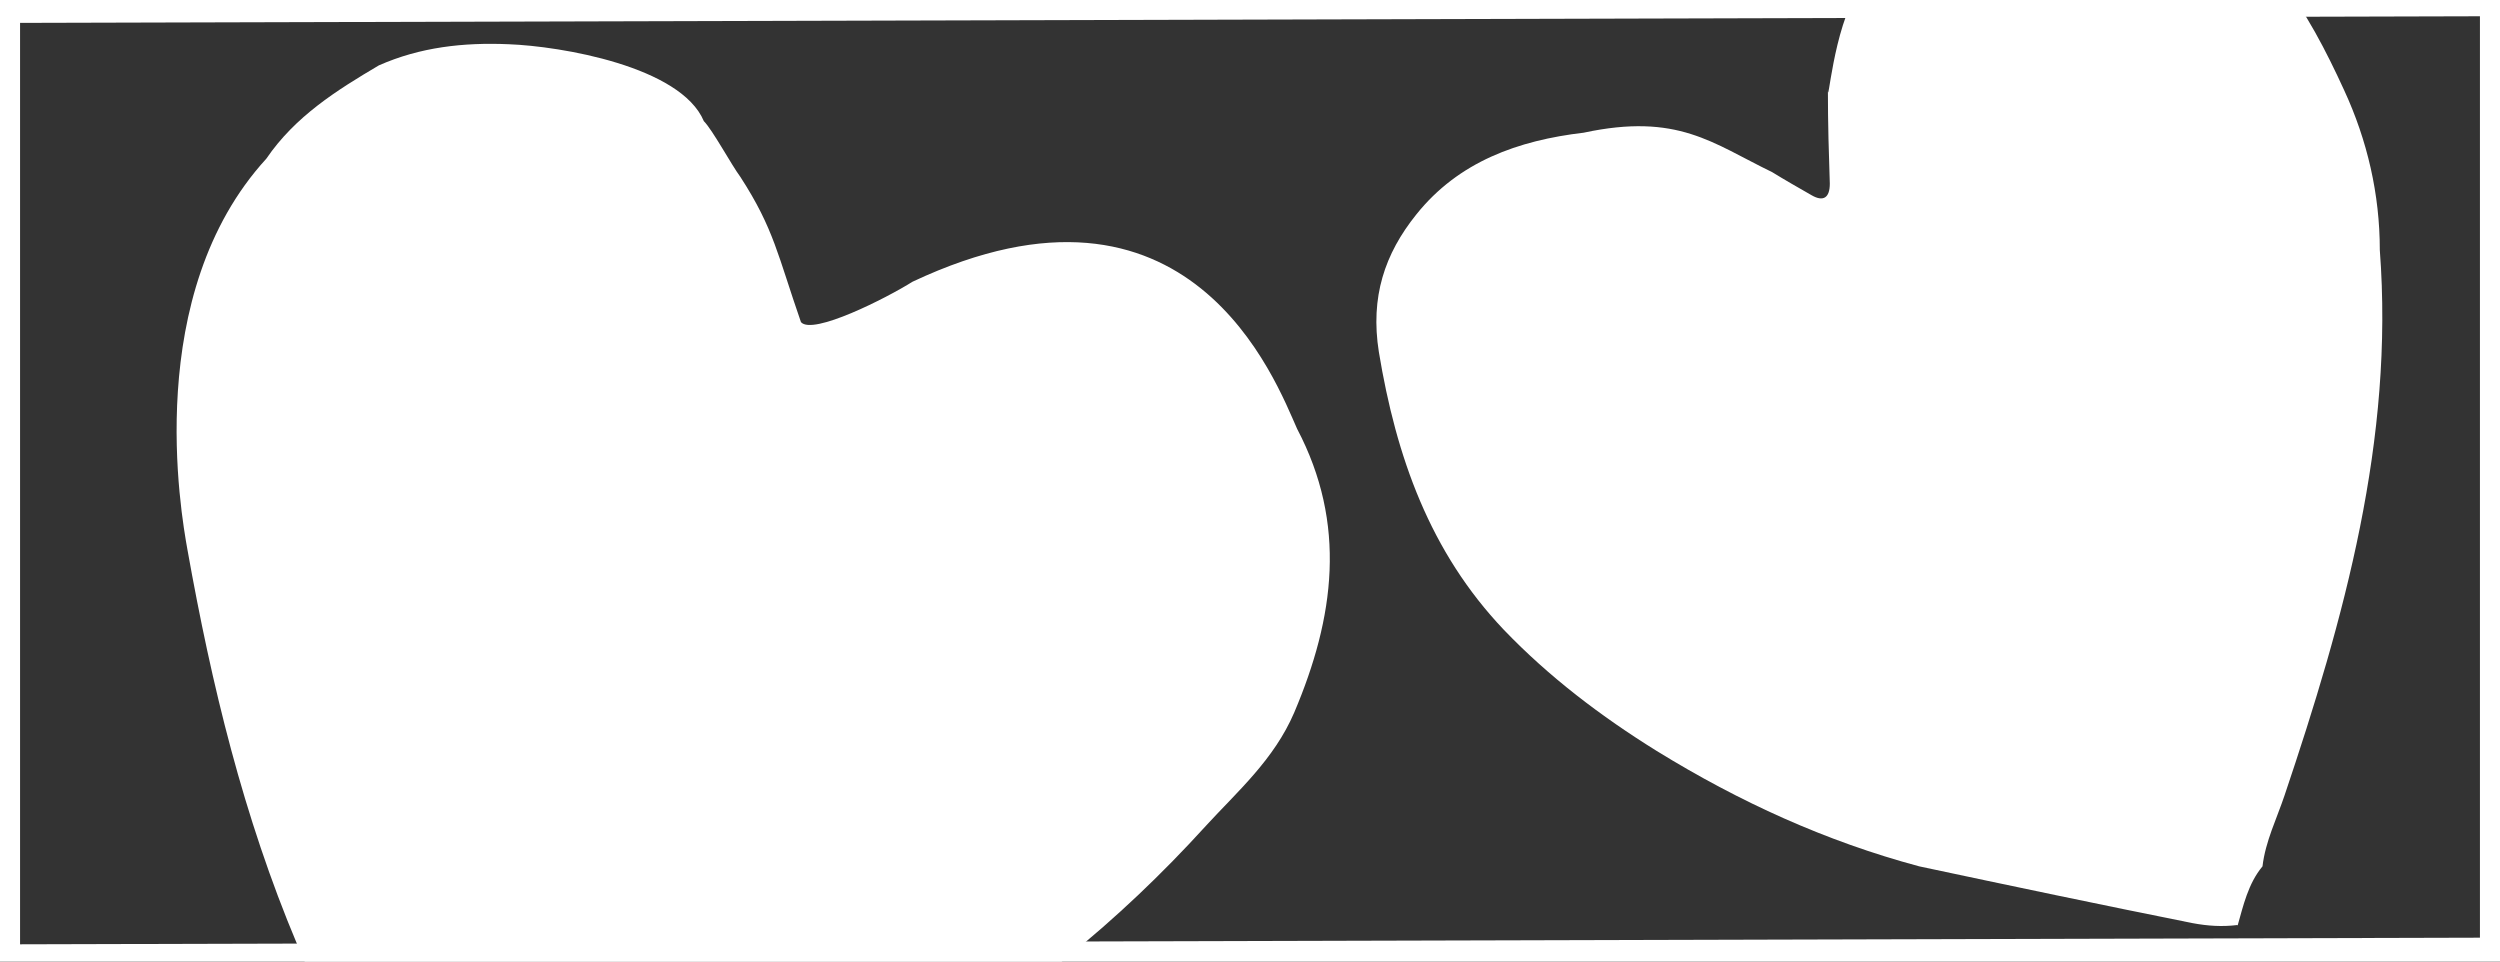
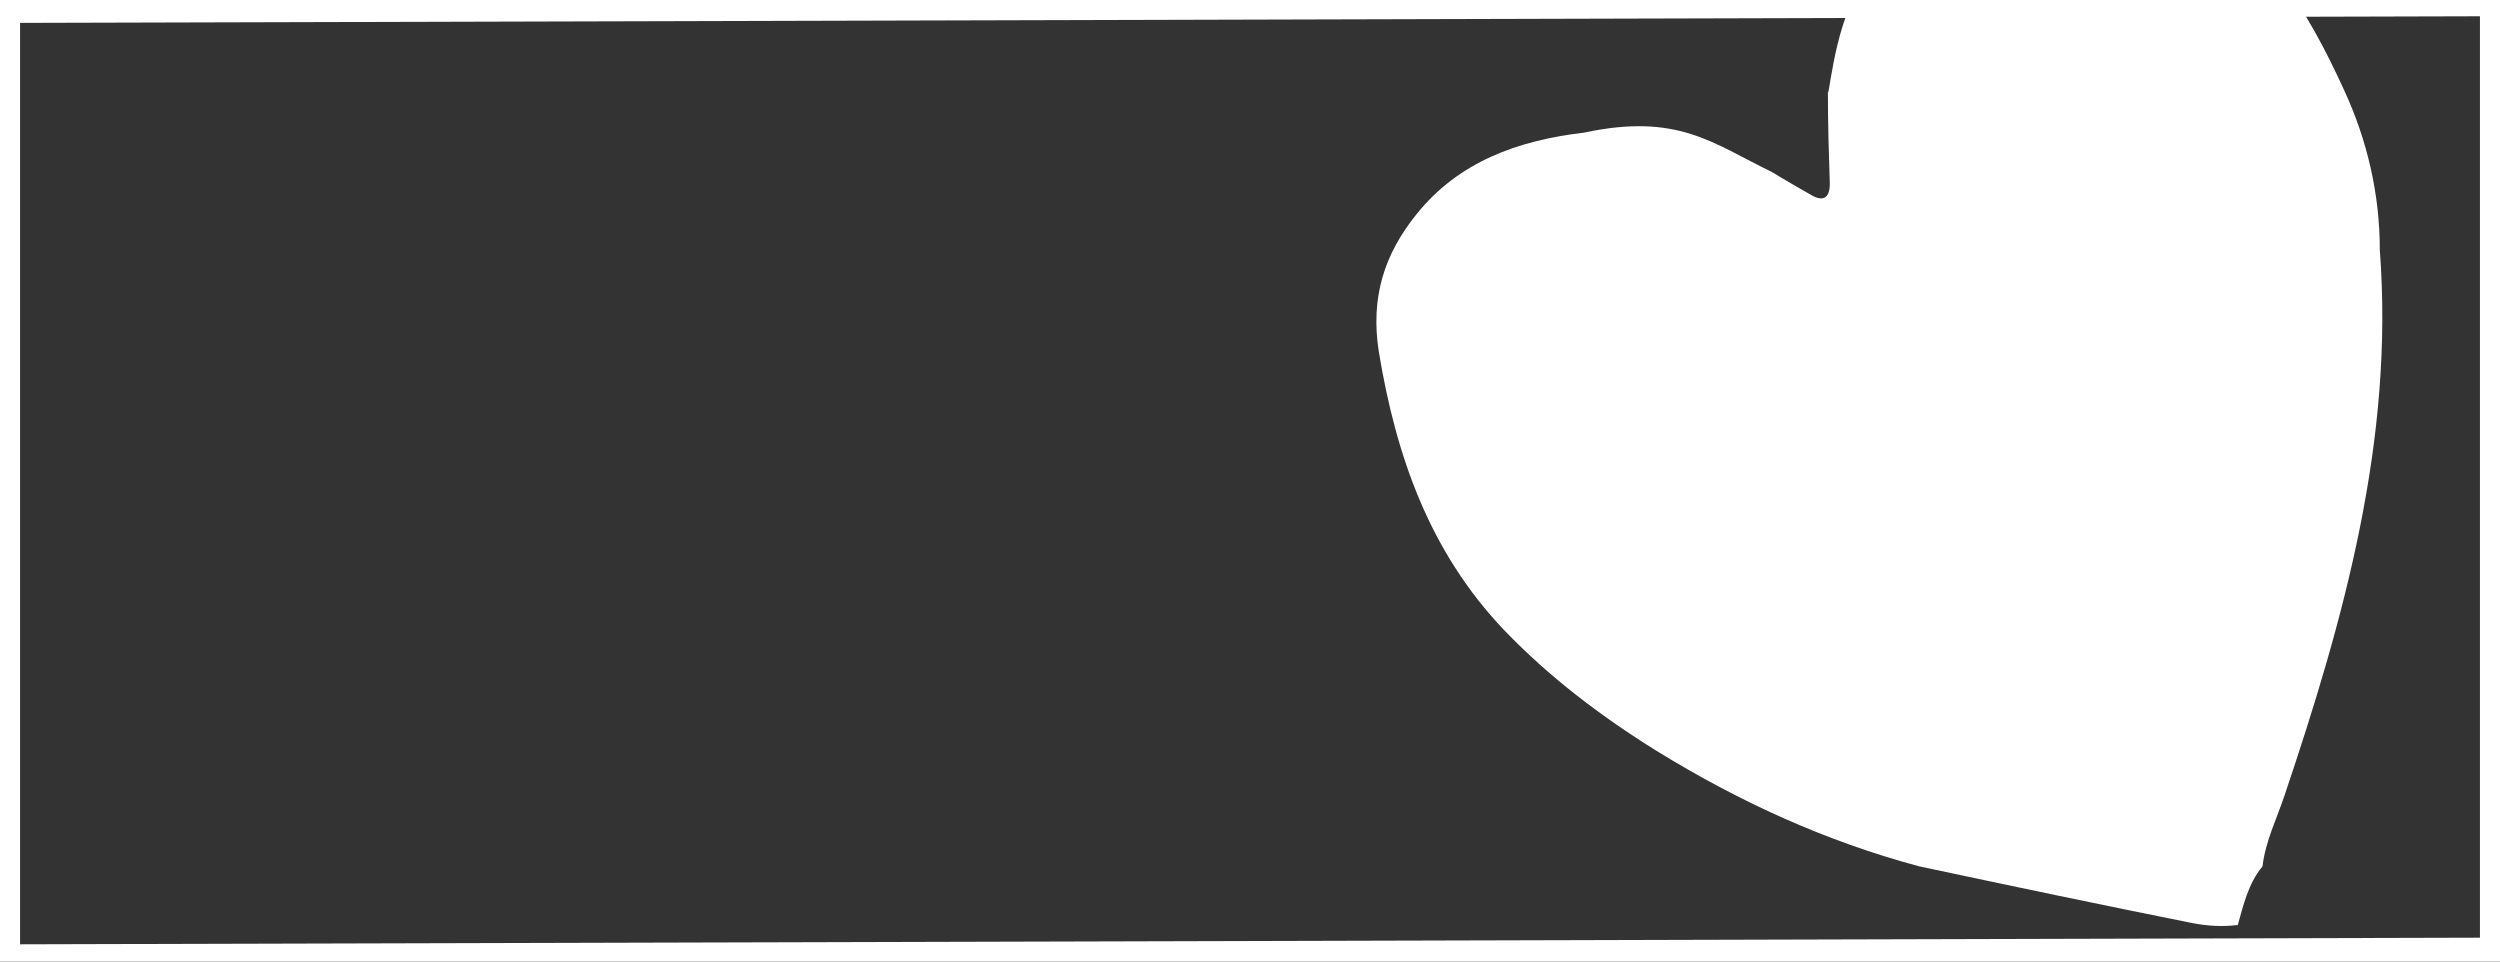
<svg xmlns="http://www.w3.org/2000/svg" version="1.1" id="Layer_1" x="0px" y="0px" viewBox="0 0 260 100" style="enable-background:new 0 0 260 100;" xml:space="preserve">
  <rect x="0" y="0" width="260" height="100" fill="#333333" stroke="none" />
  <style type="text/css">
	.st0{fill:none;stroke:#FFFFFF;stroke-width:4.173;stroke-miterlimit:10;}
	.st1{fill:#FFFFFF;}
</style>
  <g>
    <polygon class="st0" points="0,0.3 260,-0.4 260,99.6 0,100.3  " />
  </g>
  <g>
-     <path class="st1" d="M74.5,120.7c-0.4,0.1-0.8,0.2-1.2,0.3c-7,1.7-13.5,5-20.3,7.1c-2.4,0.7-4.7,1.2-7.2,0.4   c-2.4-2.7-3.5-6.1-5.1-9.2c-2.6-7.4-6.8-14-9.8-21.1c-5.6-13.3-8.9-27-11.4-41c-0.7-3.9-4.7-26.6,8.2-40.7c3-4.4,7.3-7.1,11.7-9.7   c4.3-1.9,8.8-2.4,13.5-2.2c5.4,0.2,17.9,2.3,20.3,8c0.9,0.9,2.9,4.6,3.8,5.8c3.5,5.4,3.9,8.2,6.3,15.1c1.2,1.4,8.9-2.5,11.6-4.2   c28.9-13.6,37.8,10.4,40,15.3c5.2,9.9,3.9,19.6-0.3,29.5c-2.1,4.9-5.9,8.2-9.2,11.8c-9,9.9-19.3,18.4-31.1,24.8   c-4.5,2.5-9.2,4.7-13.7,7.1c-0.8,0.4-1.5,1.1-2.3,1.7v-0.1C76.7,119.2,75.5,119.6,74.5,120.7z" />
    <path class="st1" d="M199.6,90.1c-9.7-2.6-18.7-6.7-27.3-12c-5.8-3.6-11.2-7.7-15.9-12.6c-7.7-8.1-11.2-18-13-28.9   c-0.9-5.7,0.6-10.2,3.9-14.3c4.4-5.5,10.6-7.7,17.4-8.5c9.8-2.1,13.4,1.1,19.6,4.1c1.3,0.8,2.7,1.6,4.1,2.4   c1.2,0.7,1.9,0.3,1.9-1.2c-0.1-3-0.2-6.1-0.2-9.9c0,2.4,0.5-6.1,3.2-10.3c6.5-10.3,22.2-14.5,33.3-9.5c8.9,4,13.4,11.7,17.2,20   c2.4,5.2,3.7,10.8,3.7,16.6c1.5,19.7-3.7,38.3-9.9,56.7c-0.8,2.4-2,4.8-2.3,7.4l0,0c-1.5,1.8-2,4.1-2.6,6.2v-0.1   c-1.6,0.2-3.1,0.1-4.7-0.2C218.5,94.1,209,92.1,199.6,90.1z" />
  </g>
</svg>